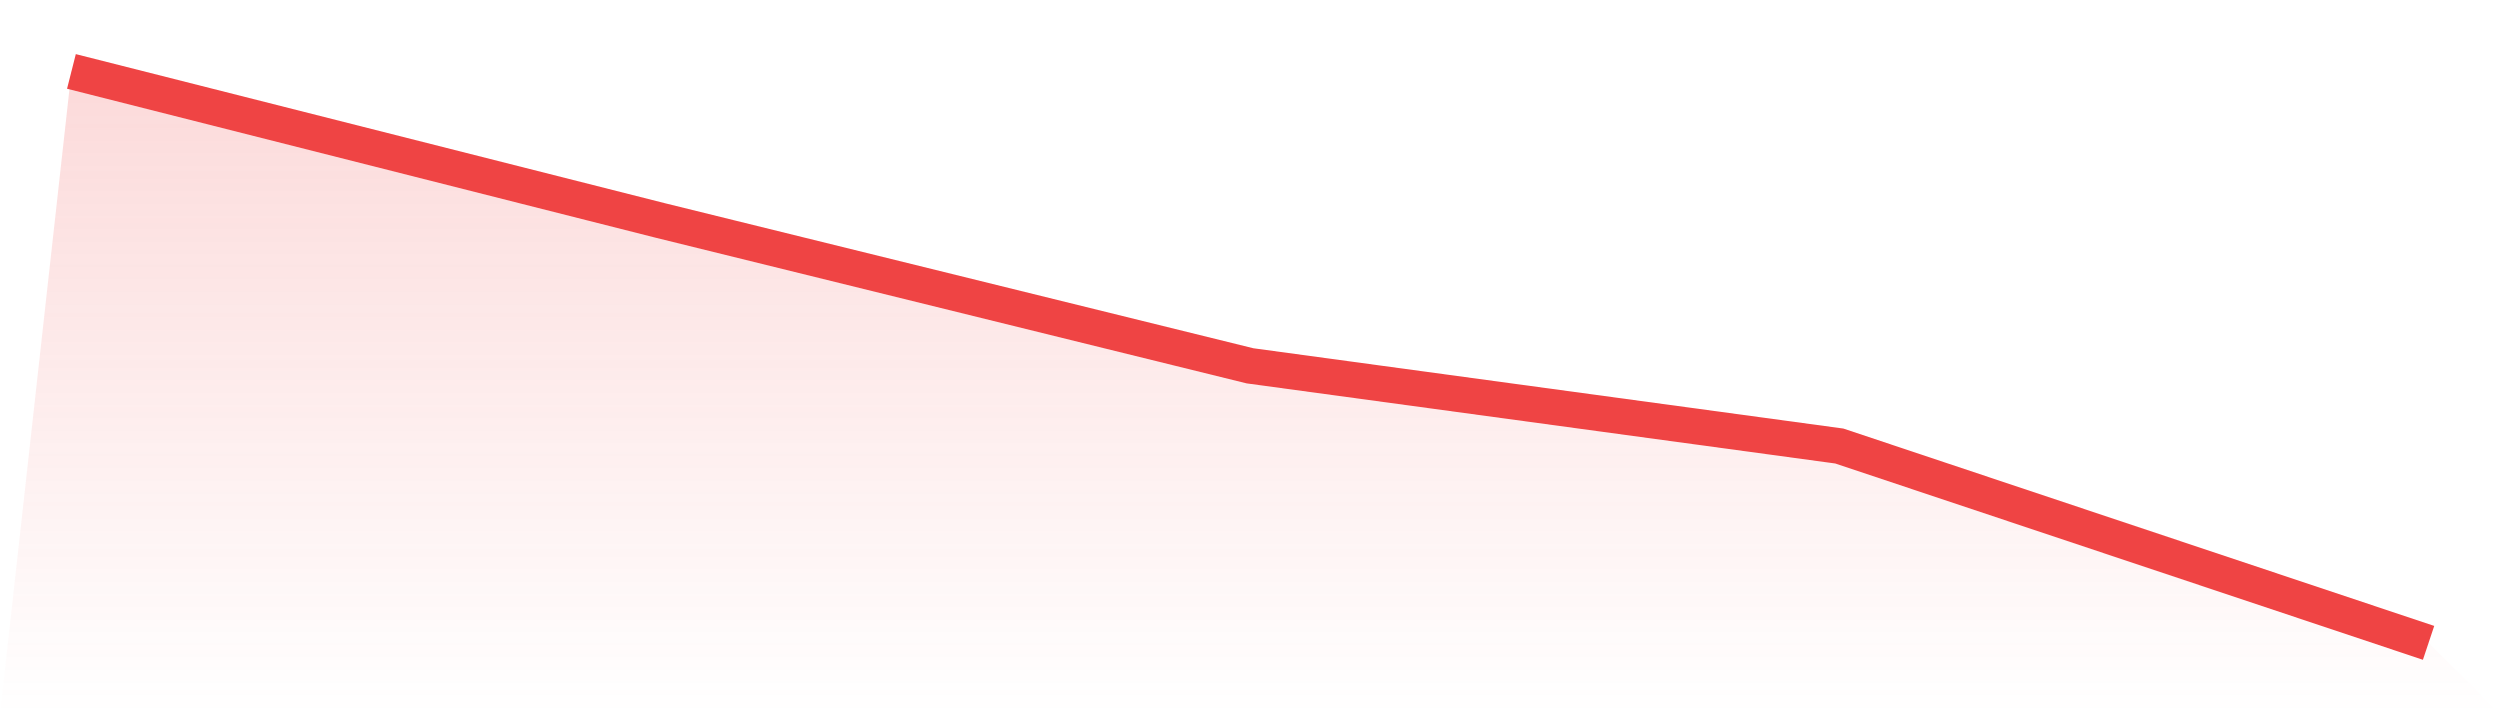
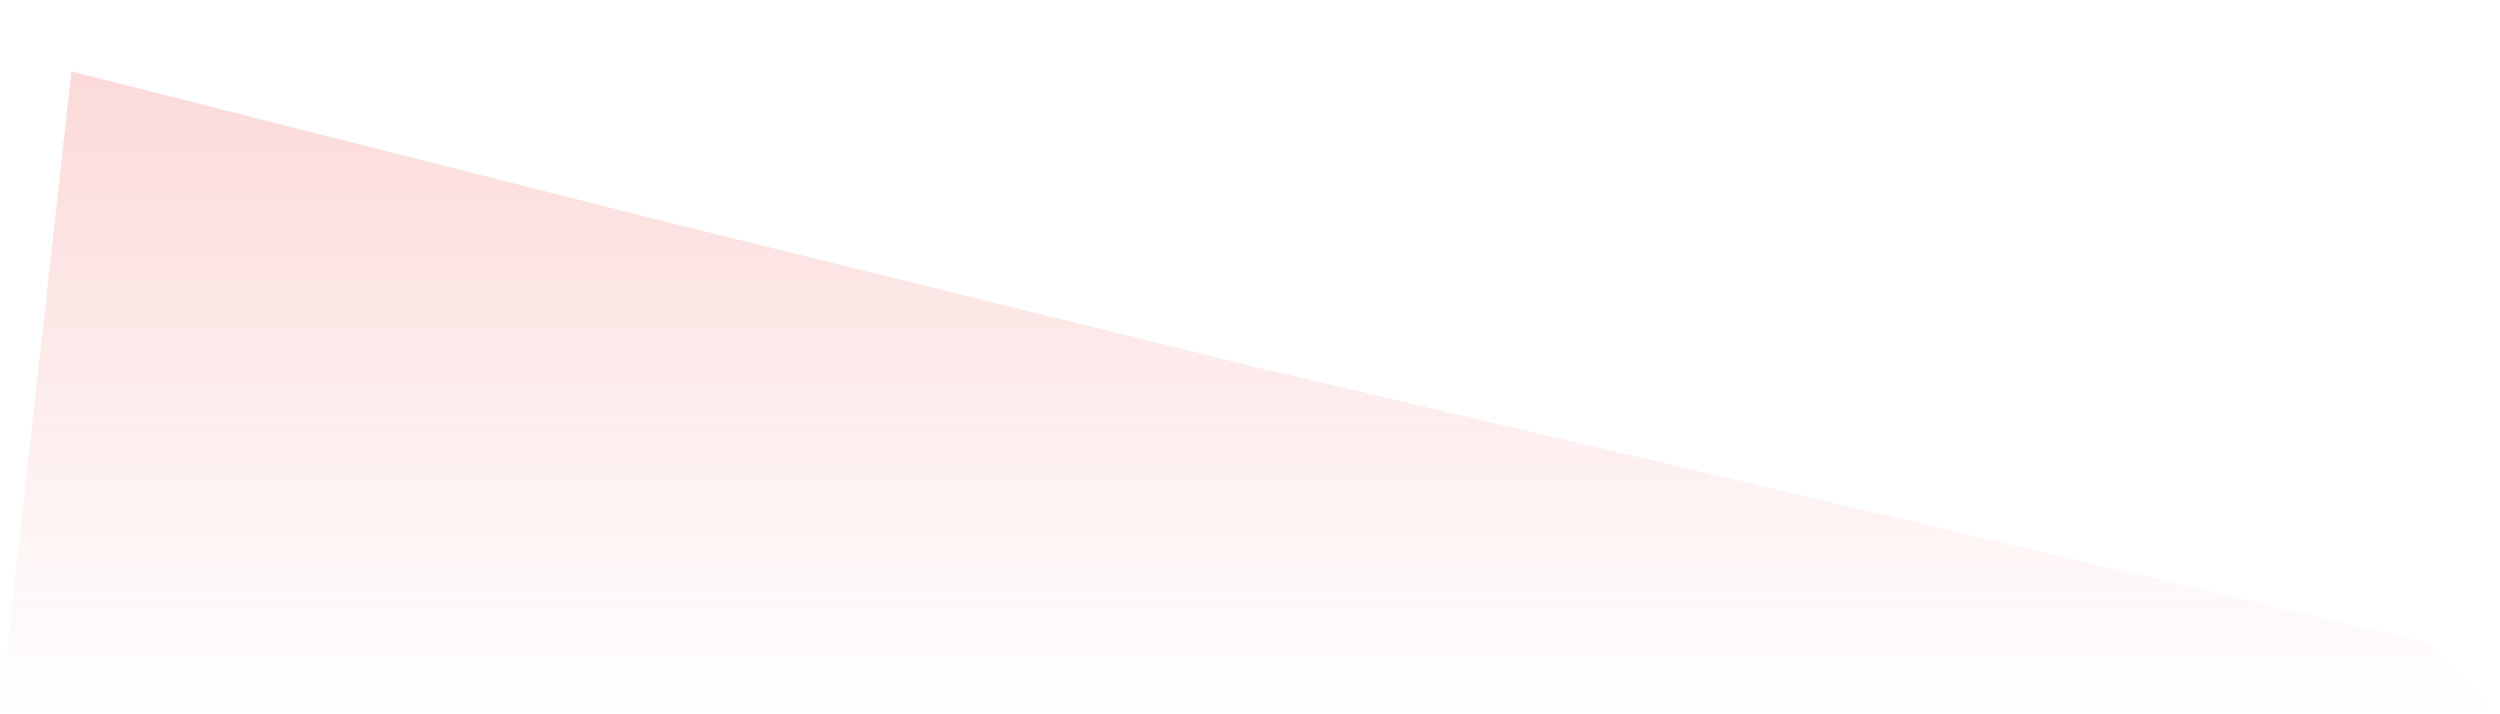
<svg xmlns="http://www.w3.org/2000/svg" viewBox="0 0 140 40">
  <defs>
    <linearGradient id="gradient" x1="0" x2="0" y1="0" y2="1">
      <stop offset="0%" stop-color="#ef4444" stop-opacity="0.2" />
      <stop offset="100%" stop-color="#ef4444" stop-opacity="0" />
    </linearGradient>
  </defs>
-   <path d="M4,4 L4,4 L37,12.352 L70,20.486 L103,24.977 L136,36 L140,40 L0,40 z" fill="url(#gradient)" />
-   <path d="M4,4 L4,4 L37,12.352 L70,20.486 L103,24.977 L136,36" fill="none" stroke="#ef4444" stroke-width="2" />
+   <path d="M4,4 L4,4 L37,12.352 L70,20.486 L136,36 L140,40 L0,40 z" fill="url(#gradient)" />
</svg>